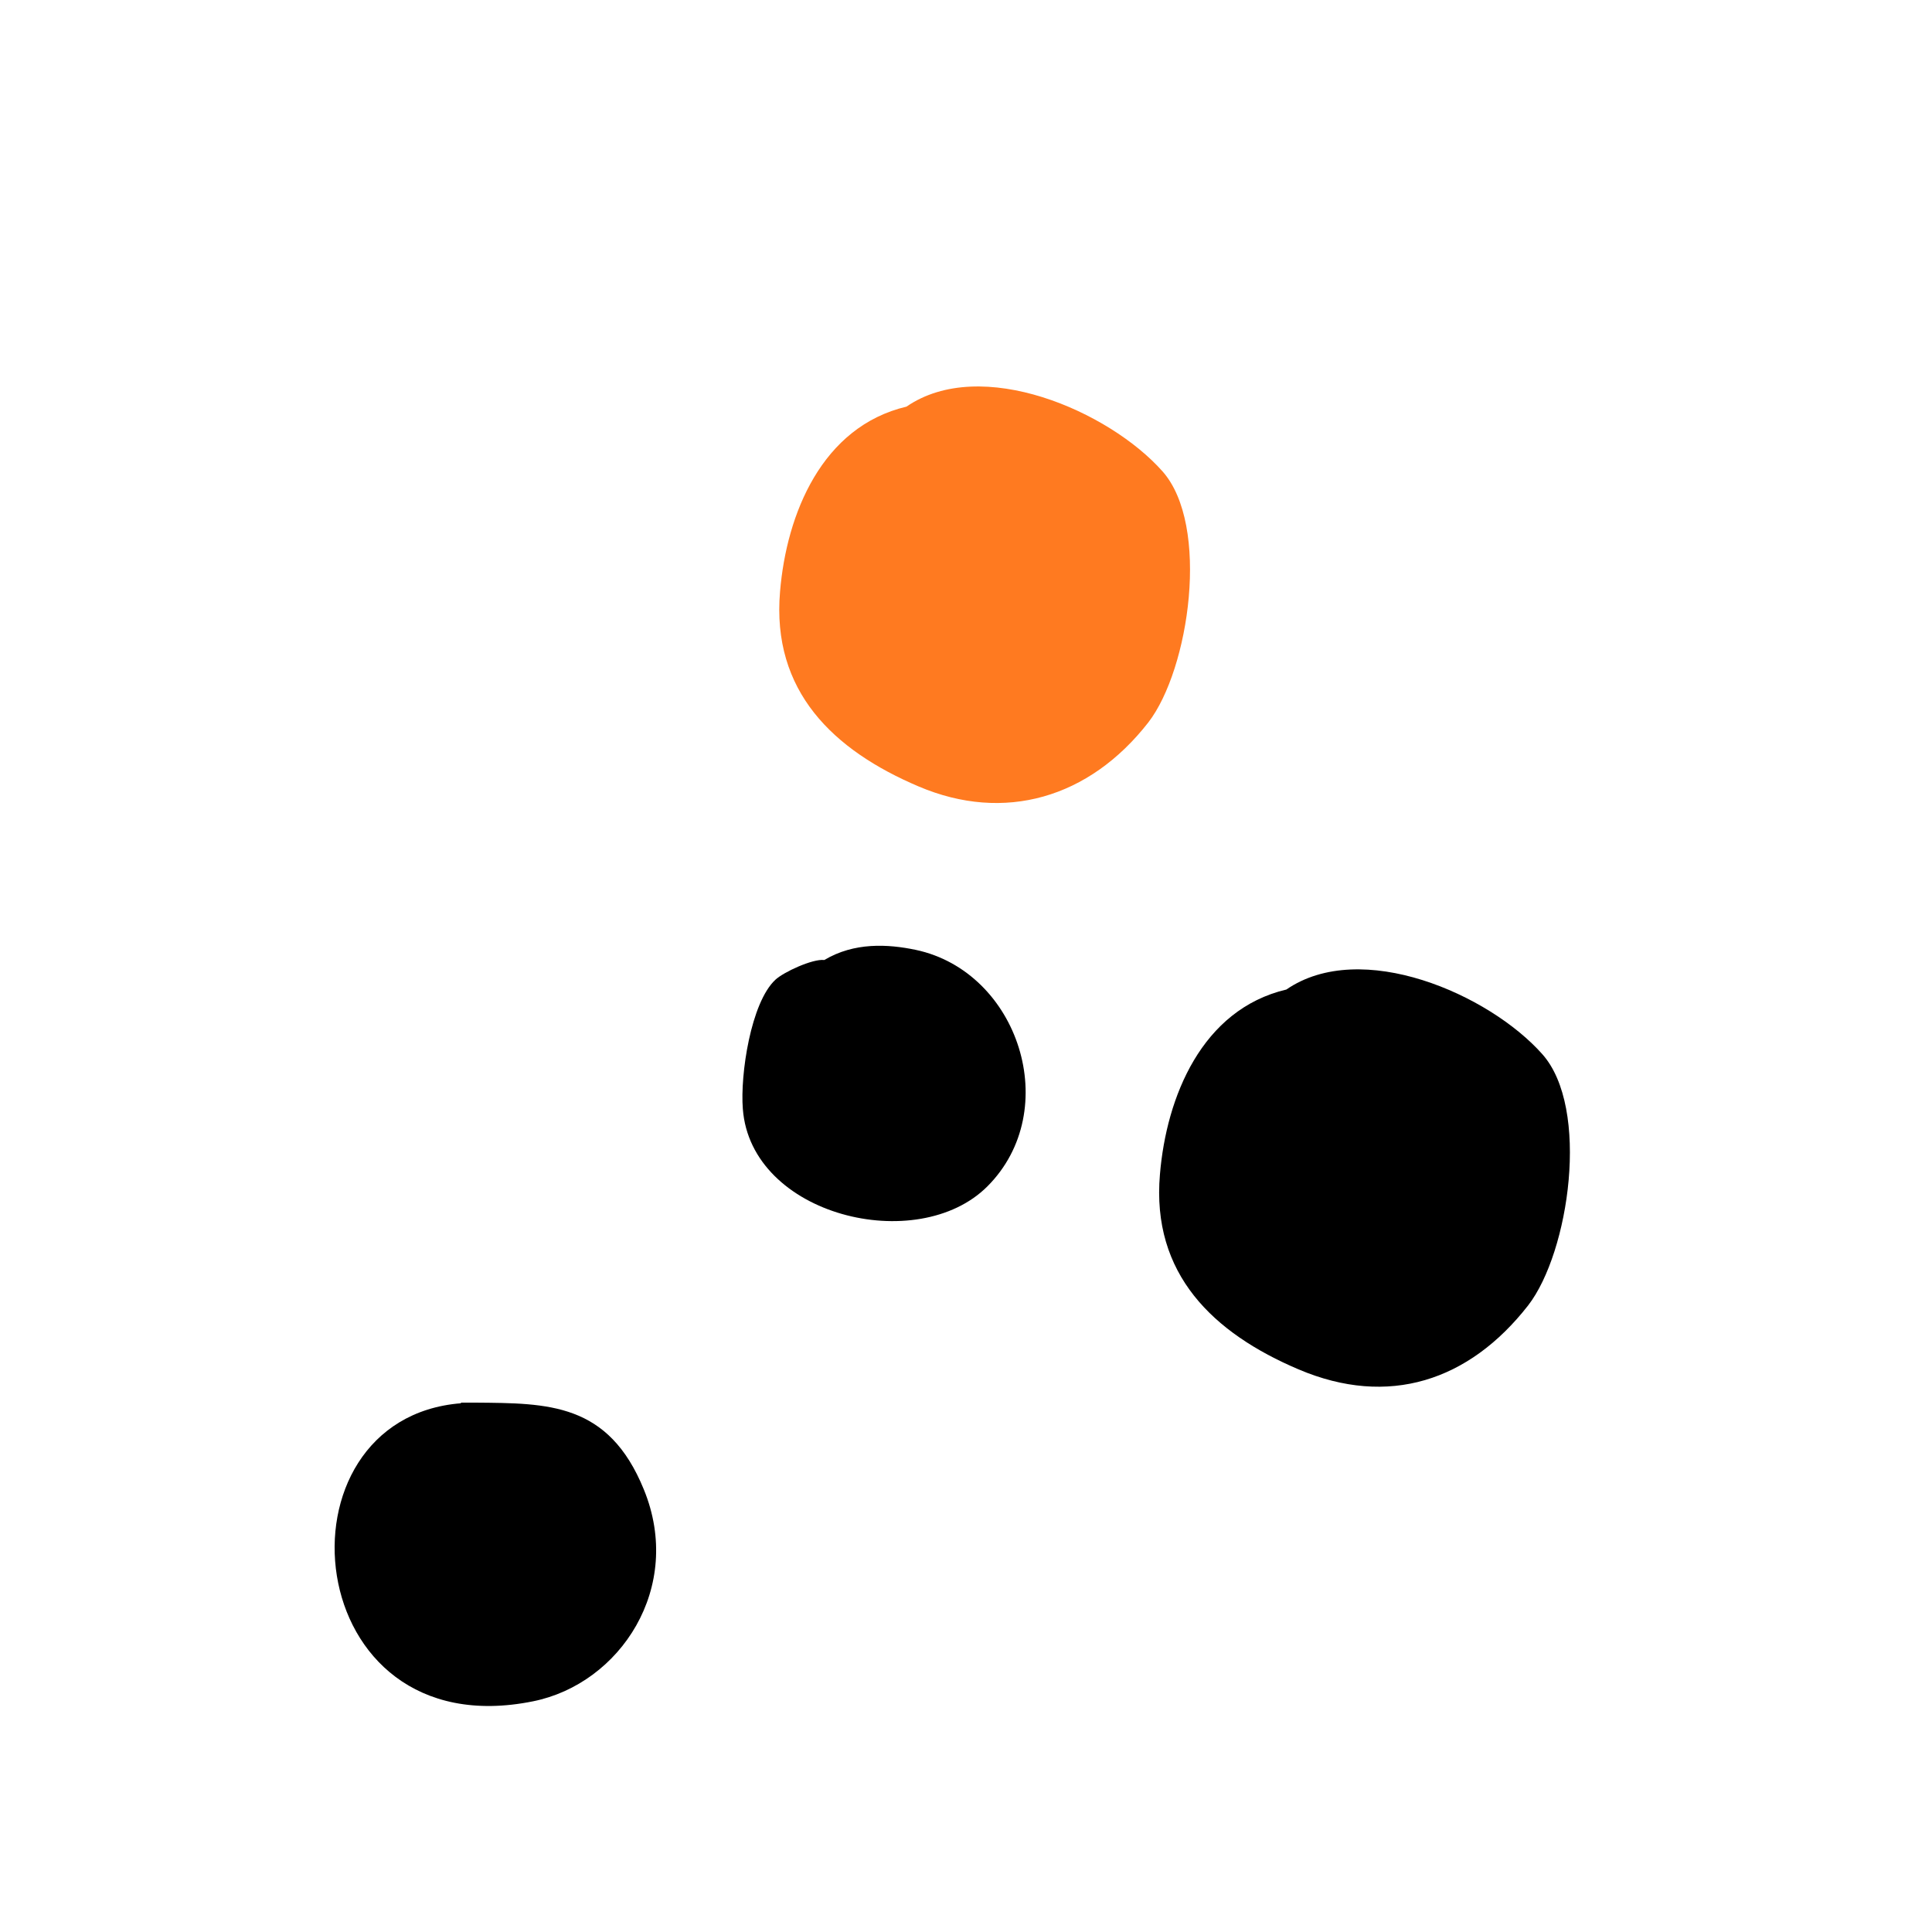
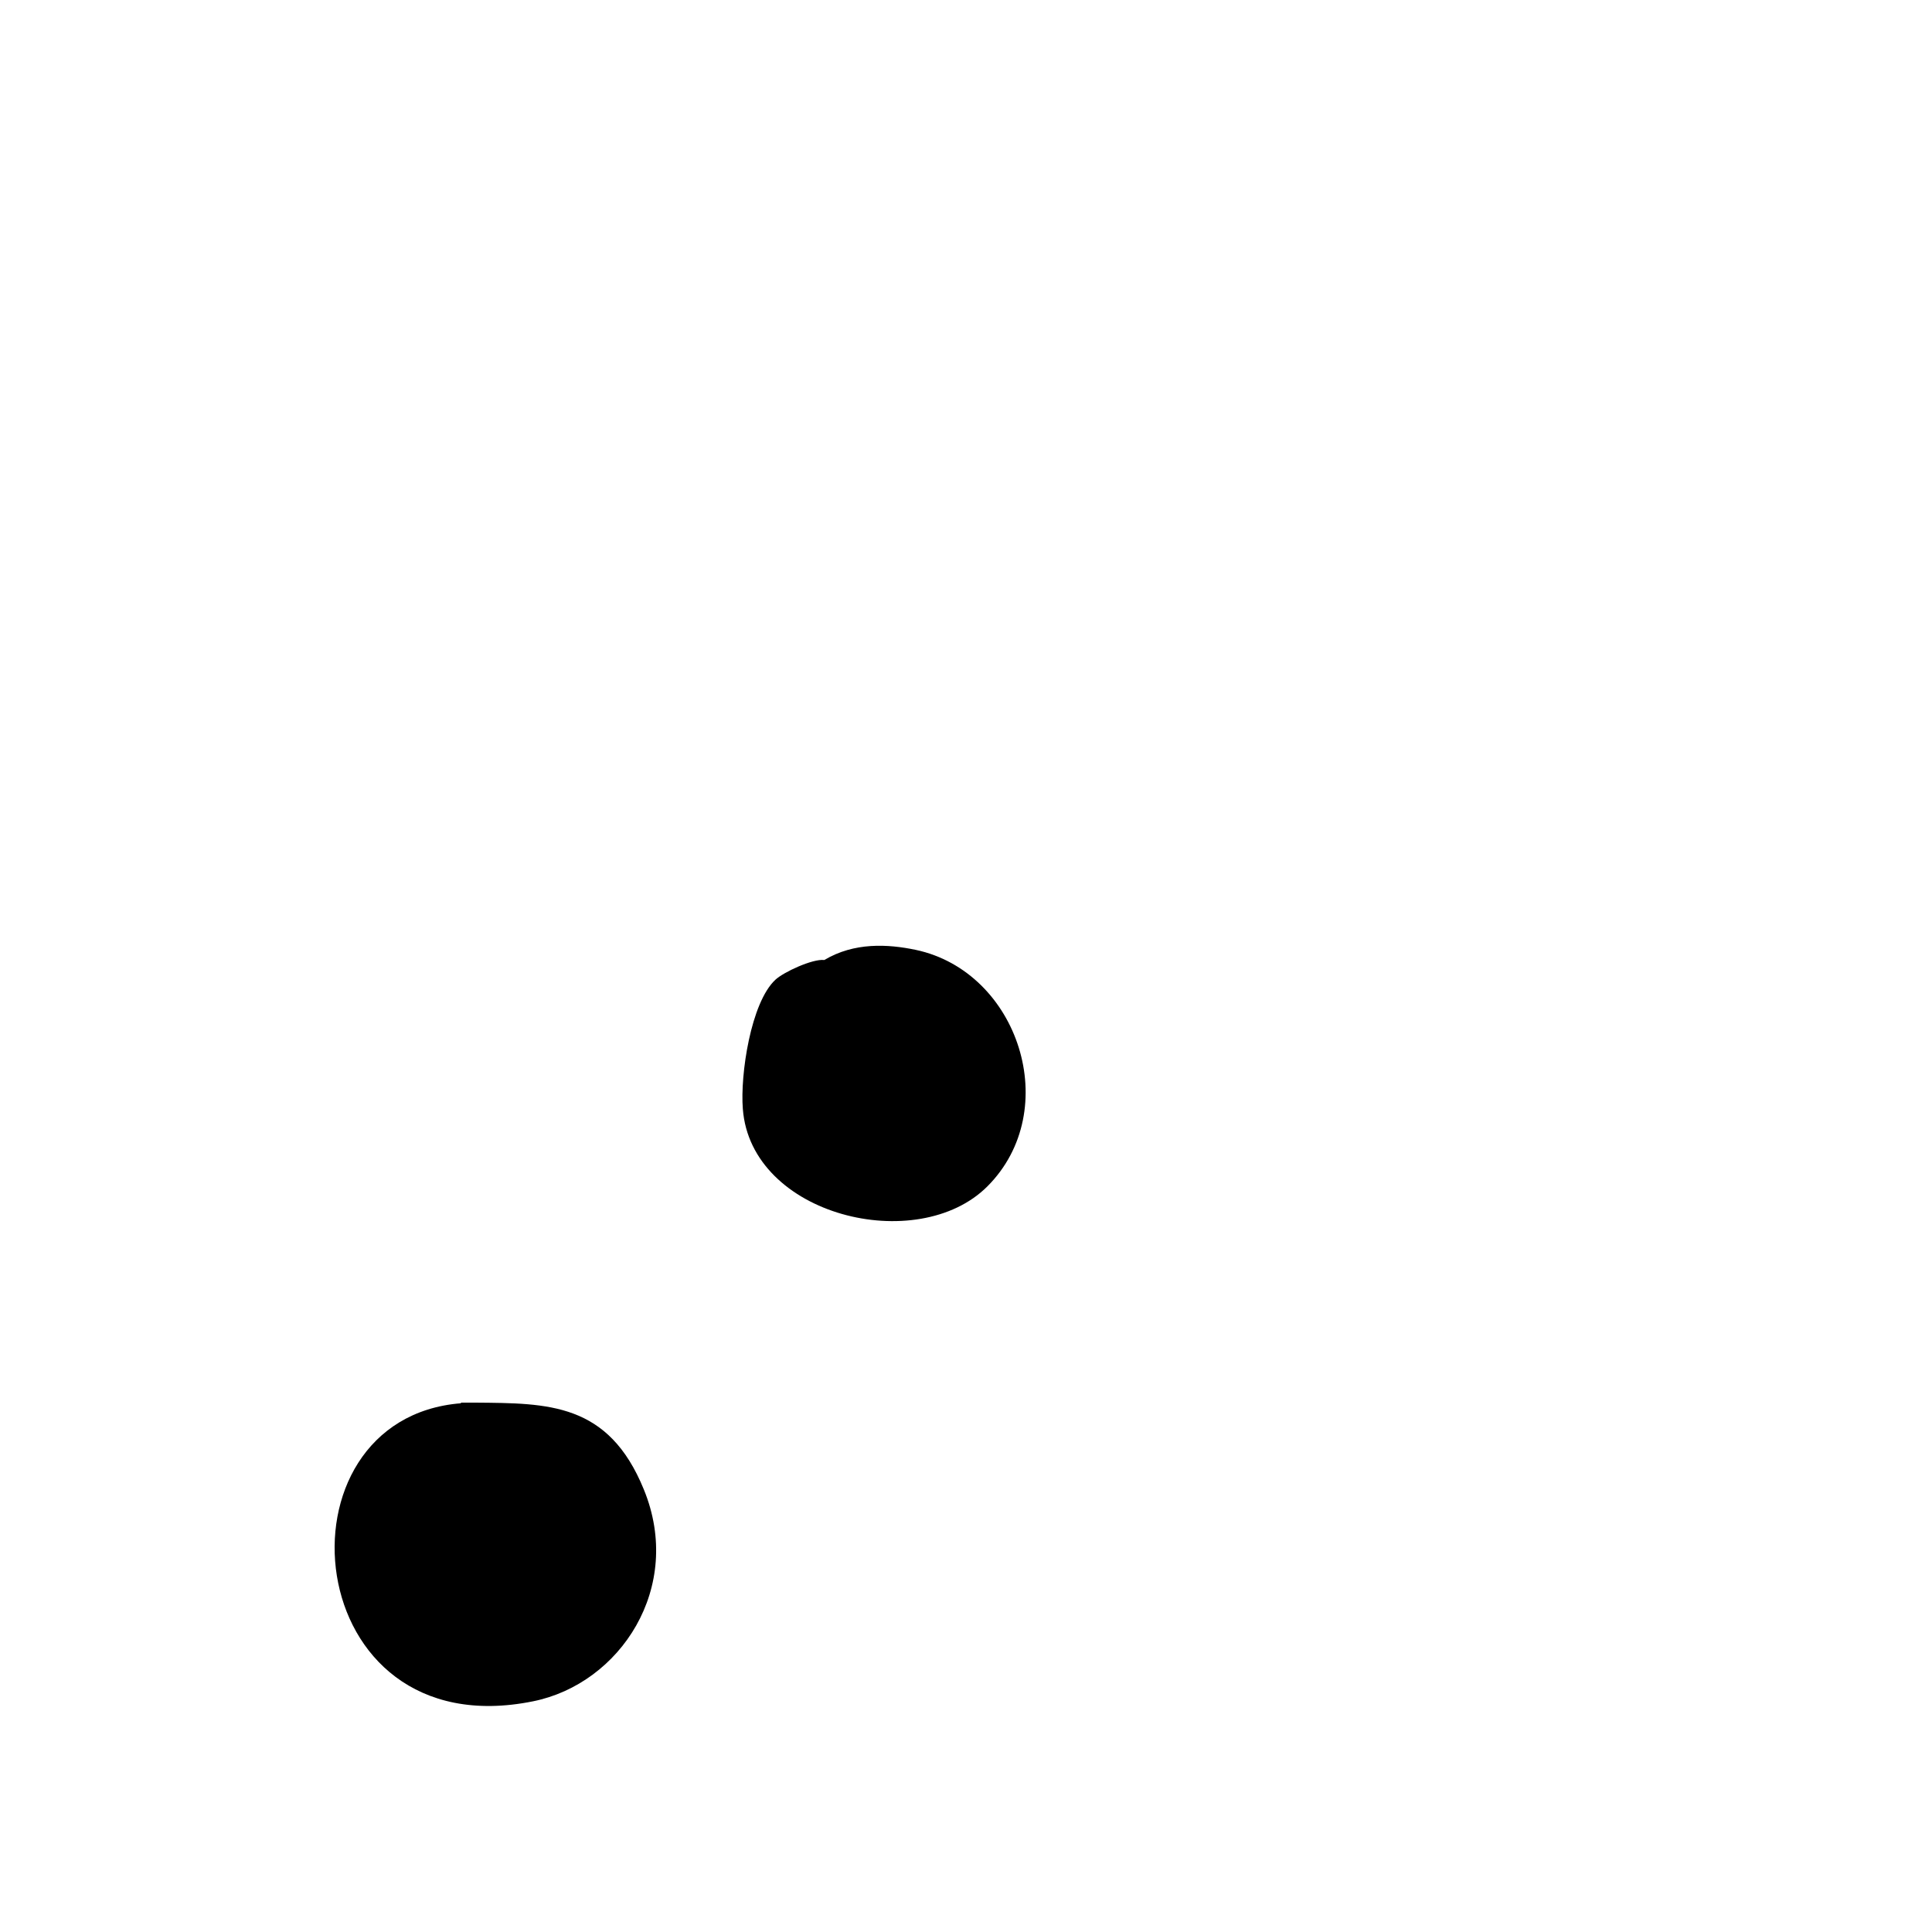
<svg xmlns="http://www.w3.org/2000/svg" fill="none" viewBox="0 0 110 110" height="110" width="110">
-   <path fill="#FF7A20" d="M51.611 23.152C46.795 24.291 44.781 29.264 44.413 33.678C43.923 39.352 47.443 42.715 52.312 44.781C57.18 46.848 62.014 45.447 65.376 41.138C67.723 38.109 68.914 29.895 66.182 26.83C63.152 23.415 55.867 20.228 51.611 23.152Z" />
-   <path fill="black" d="M73.24 56.34C68.424 57.478 66.41 62.452 66.042 66.865C65.552 72.54 69.072 75.902 73.941 77.969C79.054 80.14 83.643 78.634 87.005 74.326C89.352 71.296 90.543 63.082 87.811 60.018C84.781 56.603 77.496 53.415 73.24 56.34Z" />
  <path fill="black" d="M46.918 54.658C46.252 54.589 44.623 55.342 44.151 55.779C42.749 57.075 42.137 61.191 42.294 63.135C42.749 69.229 52.242 71.524 56.217 67.548C60.56 63.205 58.004 55.324 52.137 54.081C50.543 53.748 48.634 53.643 46.935 54.658H46.918Z" />
  <path fill="black" d="M26.253 79.895C15.307 80.753 16.971 99.58 30.351 96.865C35.307 95.867 38.95 90.385 36.655 84.799C34.641 79.86 31.209 79.895 27.076 79.86H26.235L26.253 79.895Z" />
</svg>